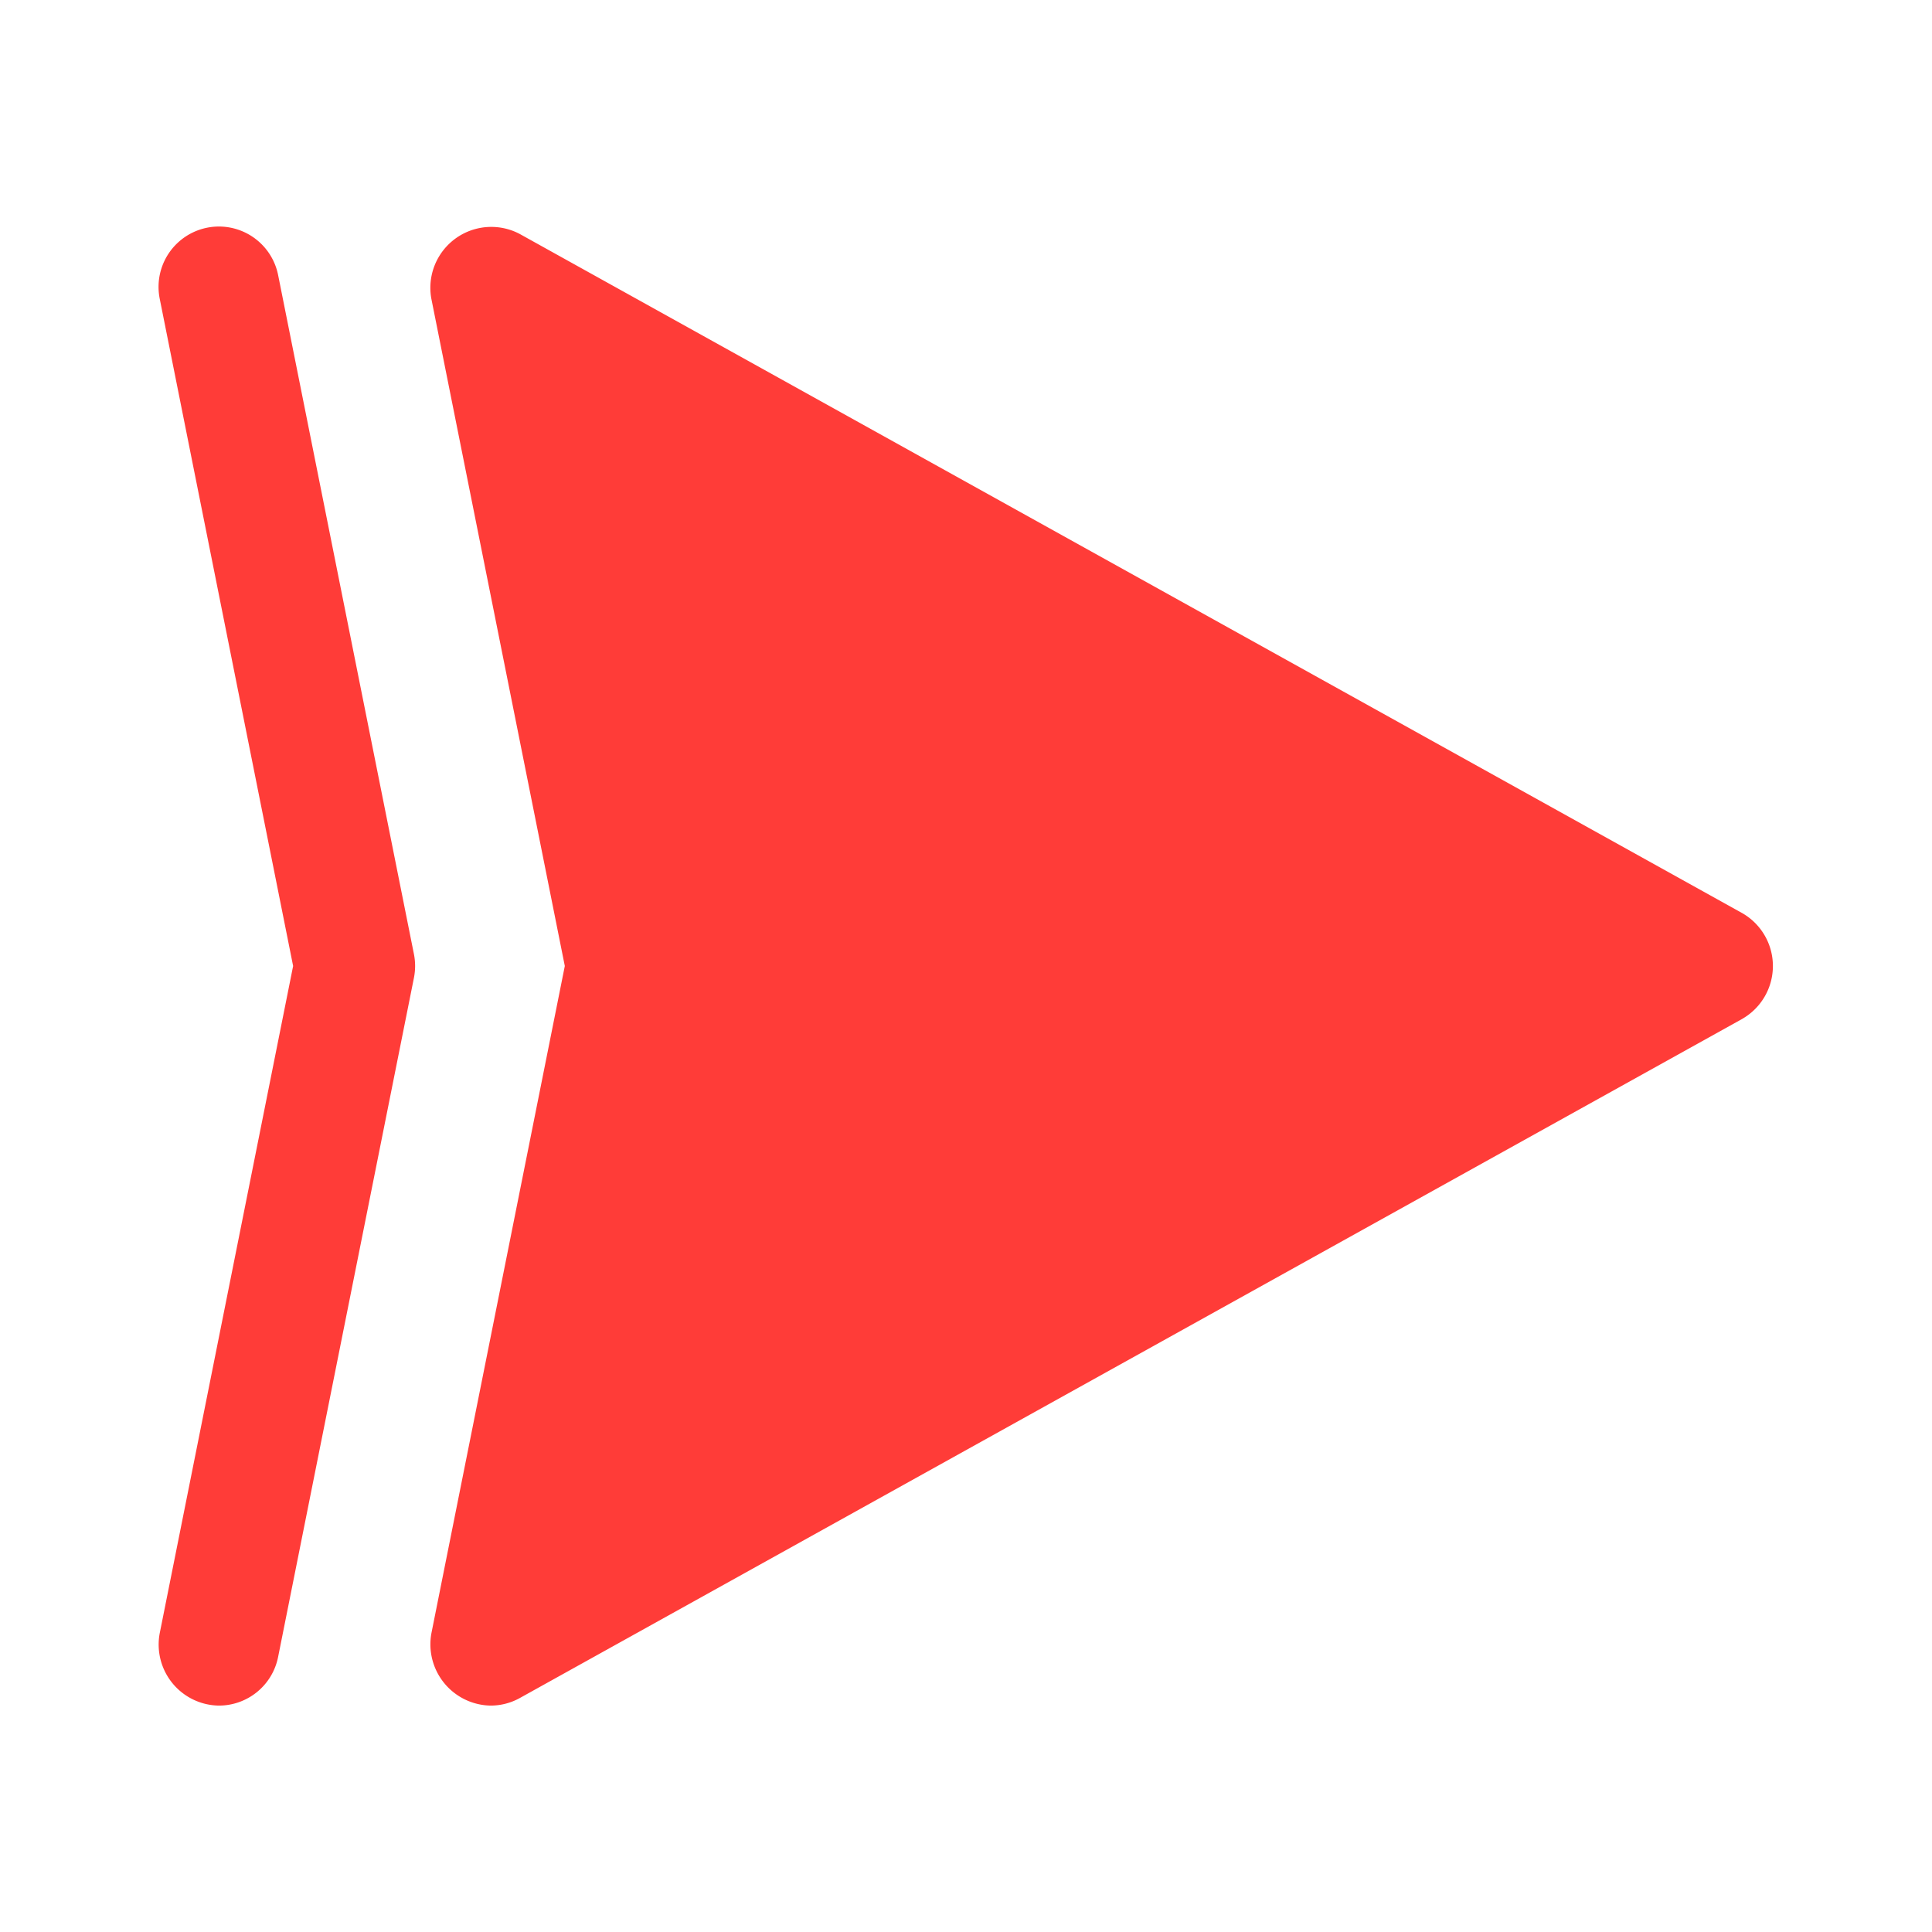
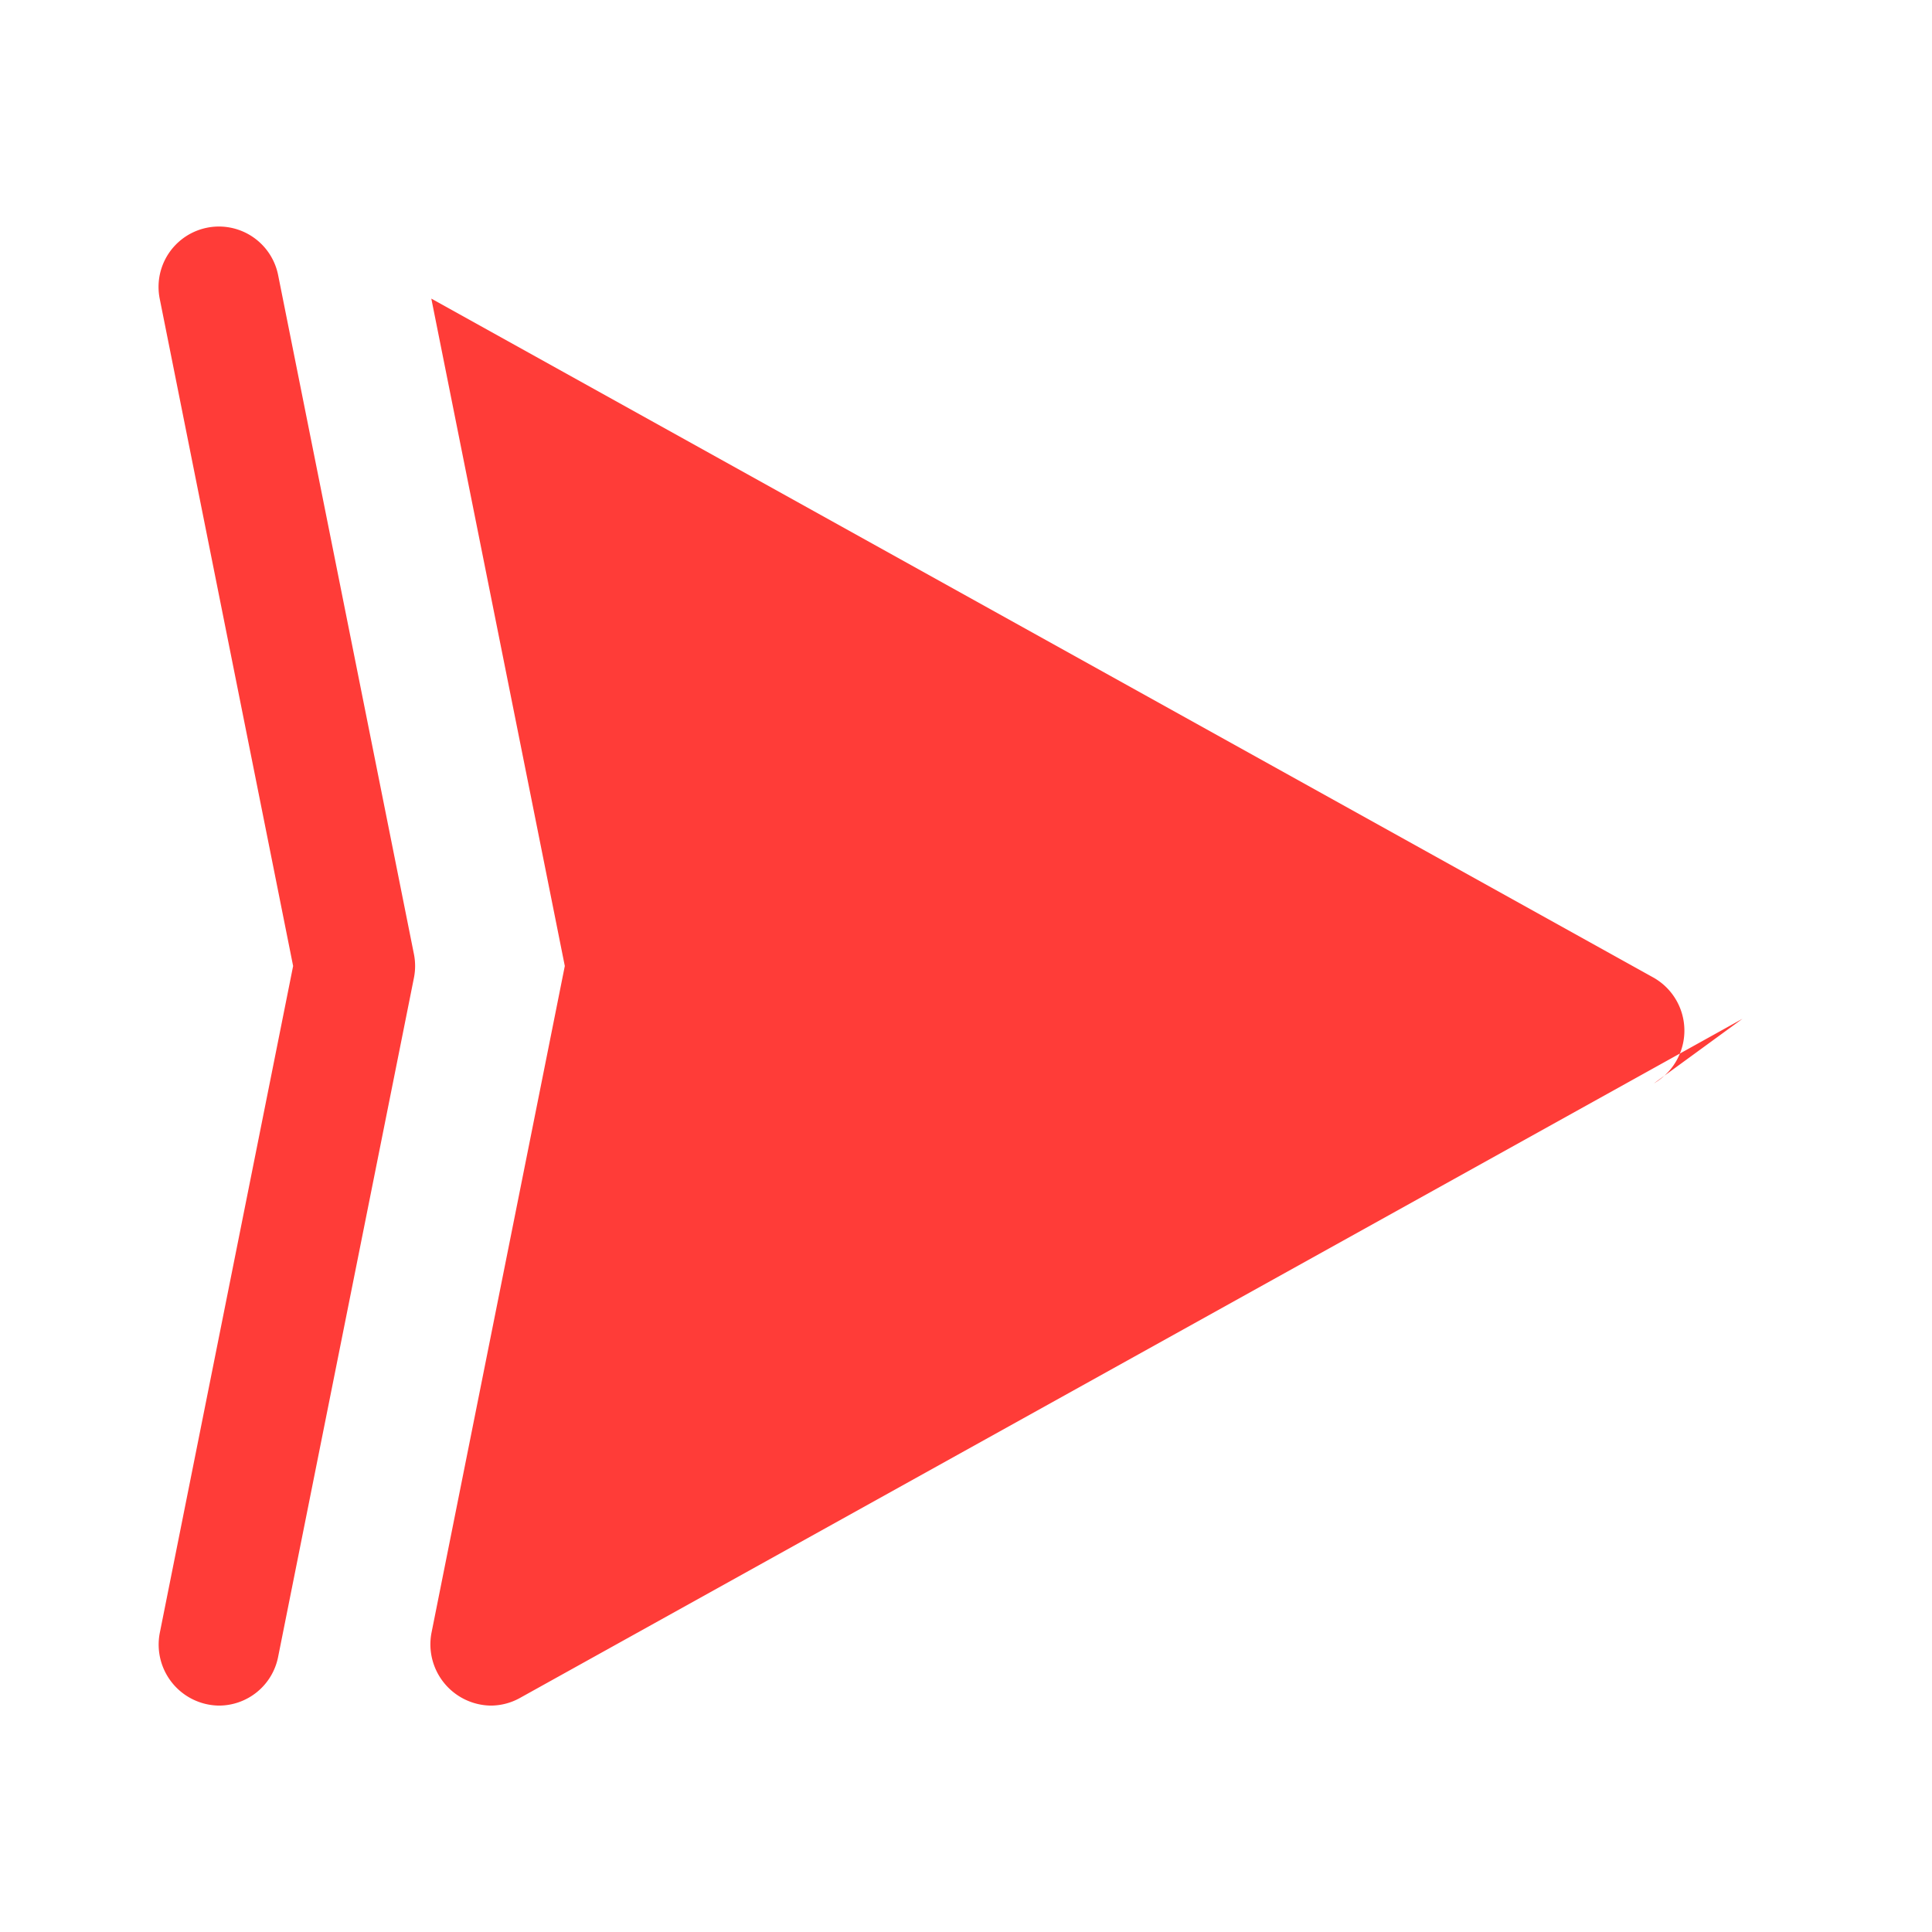
<svg xmlns="http://www.w3.org/2000/svg" height="512" viewBox="0 0 32 32" width="512">
  <g id="_22_Right" data-name="22 Right">
-     <path d="m28.861 16.874-20.25 11.25a.997.997 0 0 1 -.486.126 1.015 1.015 0 0 1 -.98-1.196l2.21-11.054-2.211-11.054a1.009 1.009 0 0 1 1.466-1.07l20.25 11.25a1.009 1.009 0 0 1 0 1.748zm-24.255 10.572 2.25-11.25a1.002 1.002 0 0 0 0-.393l-2.25-11.25a1 1 0 0 0 -1.961.393l2.21 11.054-2.21 11.054a1.011 1.011 0 0 0 .981 1.196 1 1 0 0 0 .98-.804z" fill="#ff3c38" />
+     <path d="m28.861 16.874-20.25 11.25a.997.997 0 0 1 -.486.126 1.015 1.015 0 0 1 -.98-1.196l2.21-11.054-2.211-11.054l20.25 11.25a1.009 1.009 0 0 1 0 1.748zm-24.255 10.572 2.25-11.25a1.002 1.002 0 0 0 0-.393l-2.25-11.25a1 1 0 0 0 -1.961.393l2.21 11.054-2.21 11.054a1.011 1.011 0 0 0 .981 1.196 1 1 0 0 0 .98-.804z" fill="#ff3c38" />
  </g>
</svg>